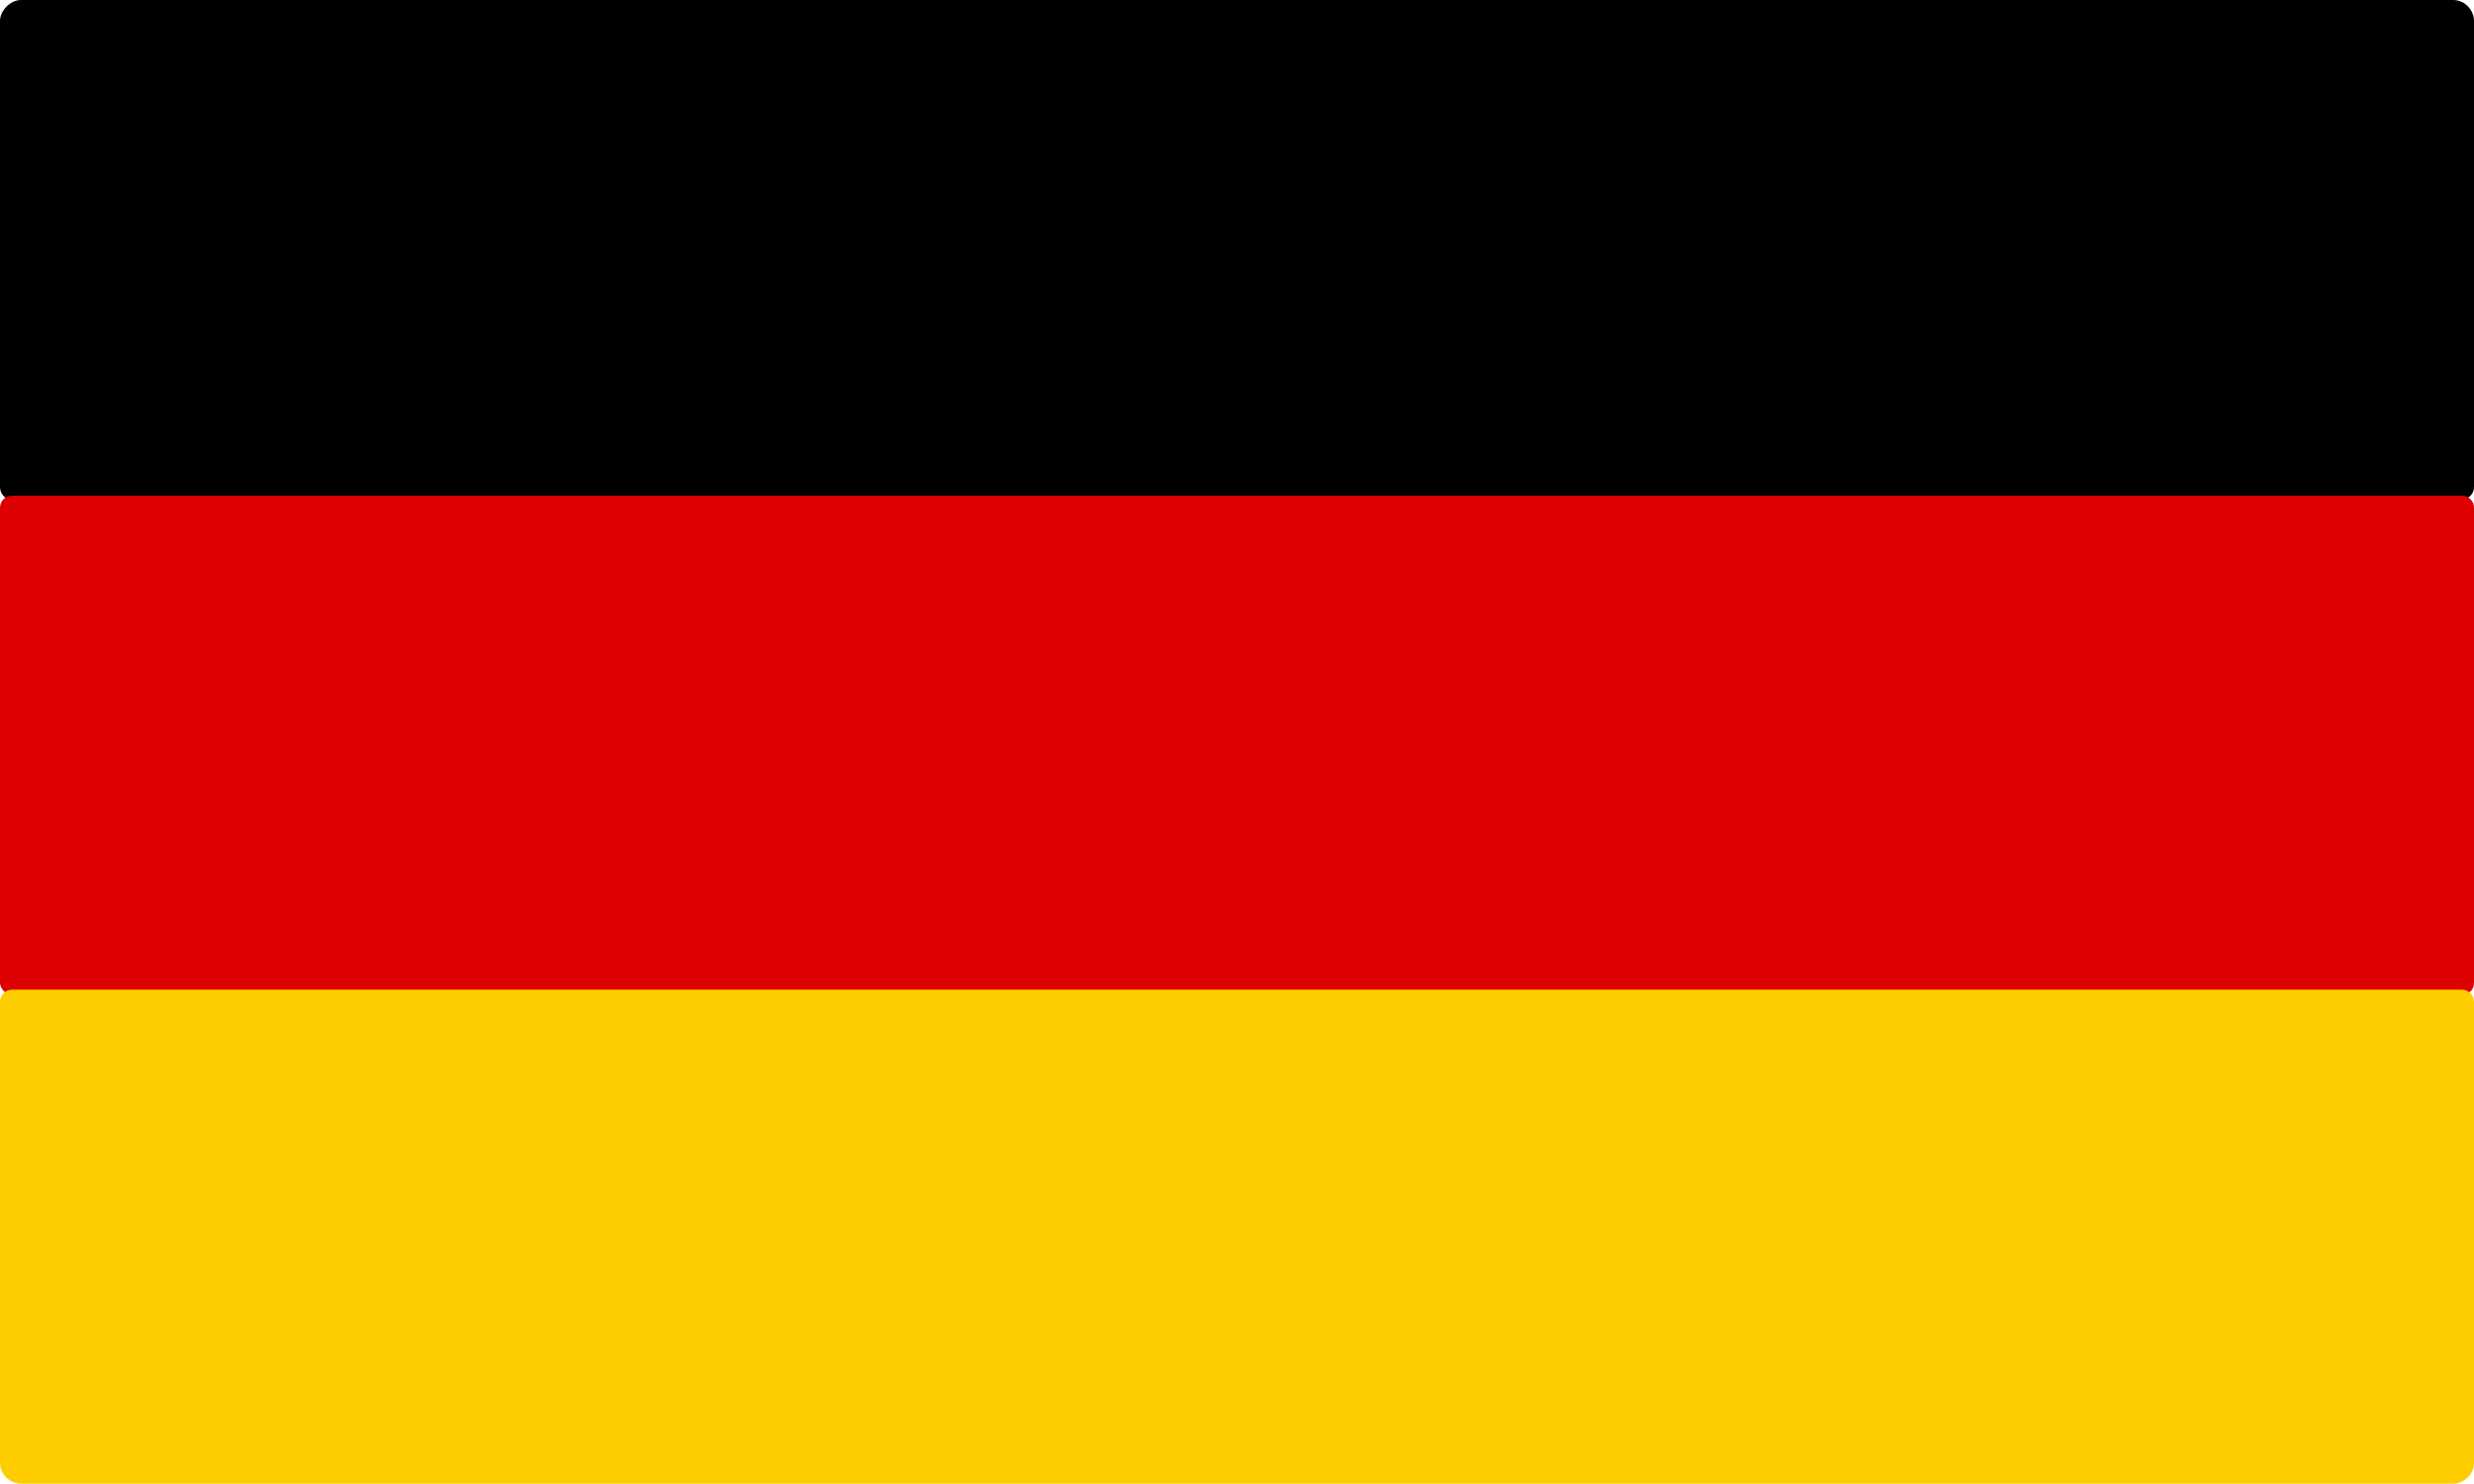
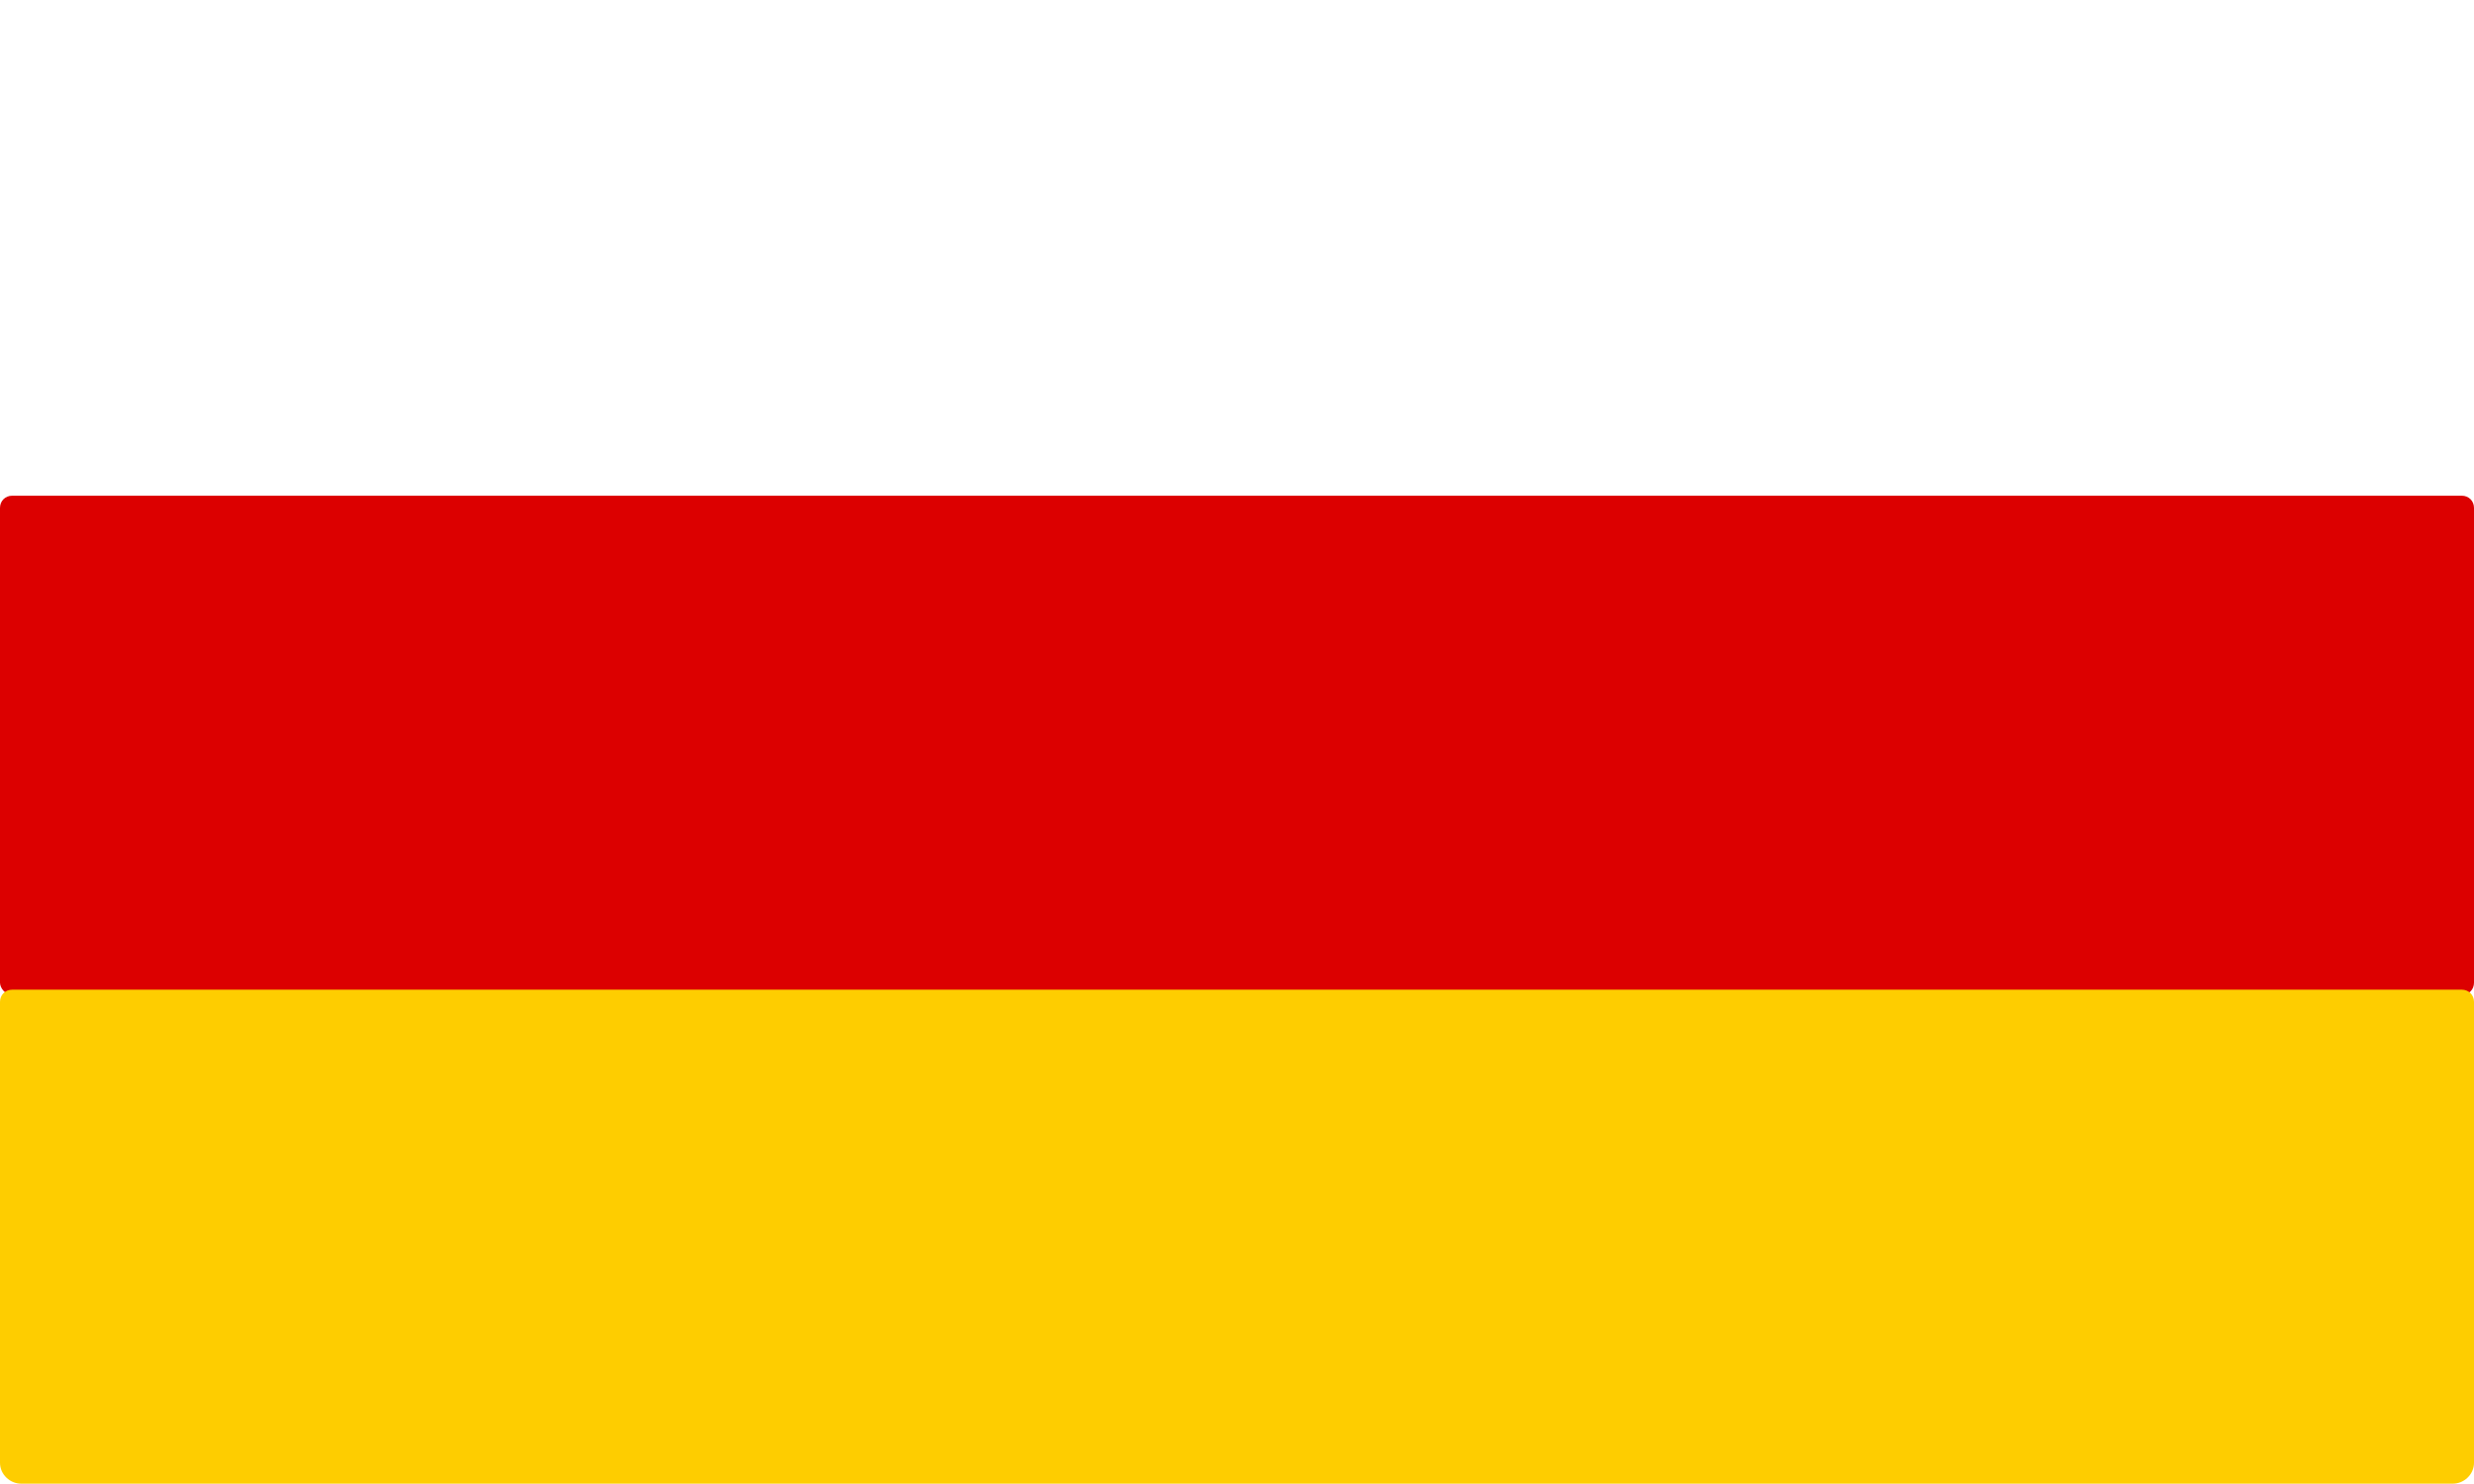
<svg xmlns="http://www.w3.org/2000/svg" version="1.1" id="Ebene_1" x="0px" y="0px" viewBox="0 0 141.7 85" style="enable-background:new 0 0 141.7 85;" xml:space="preserve">
  <style type="text/css">
	.st0{fill:#DC0000;}
	.st1{fill:#FECD00;}
</style>
-   <path d="M0,27.9C0,19,0,10.1,0,1.2C0,0.6,0.6,0,1.2,0c46.4,0,92.8,0,139.3,0c0.7,0,1.2,0.6,1.2,1.2c0,8.9,0,17.8,0,26.7  c0,0.4-0.3,0.7-0.7,0.7c0,0,0,0,0,0c-0.3,0-0.6,0-0.9,0c-46.2,0-92.4,0-138.6,0c-0.3,0-0.6,0.1-0.9,0C0.3,28.6,0,28.3,0,27.9z" />
  <path class="st0" d="M0.7,28.4H141c0.4,0,0.7,0.3,0.7,0.7v27.2c0,0.4-0.3,0.7-0.7,0.7c0,0,0,0,0,0c-0.3,0-0.6,0-0.9,0  C94,57,47.8,57,1.6,57c-0.3,0-0.6,0.1-0.9,0C0.3,57,0,56.6,0,56.3V29.1C0,28.7,0.3,28.4,0.7,28.4z" />
  <path class="st1" d="M0.7,56.7H141c0.4,0,0.7,0.3,0.7,0.7c0,8.8,0,17.6,0,26.4c0,0.7-0.6,1.2-1.2,1.2c-46.4,0-92.8,0-139.3,0  C0.6,85,0,84.5,0,83.8C0,75,0,66.2,0,57.4C0,57,0.3,56.7,0.7,56.7z" />
</svg>